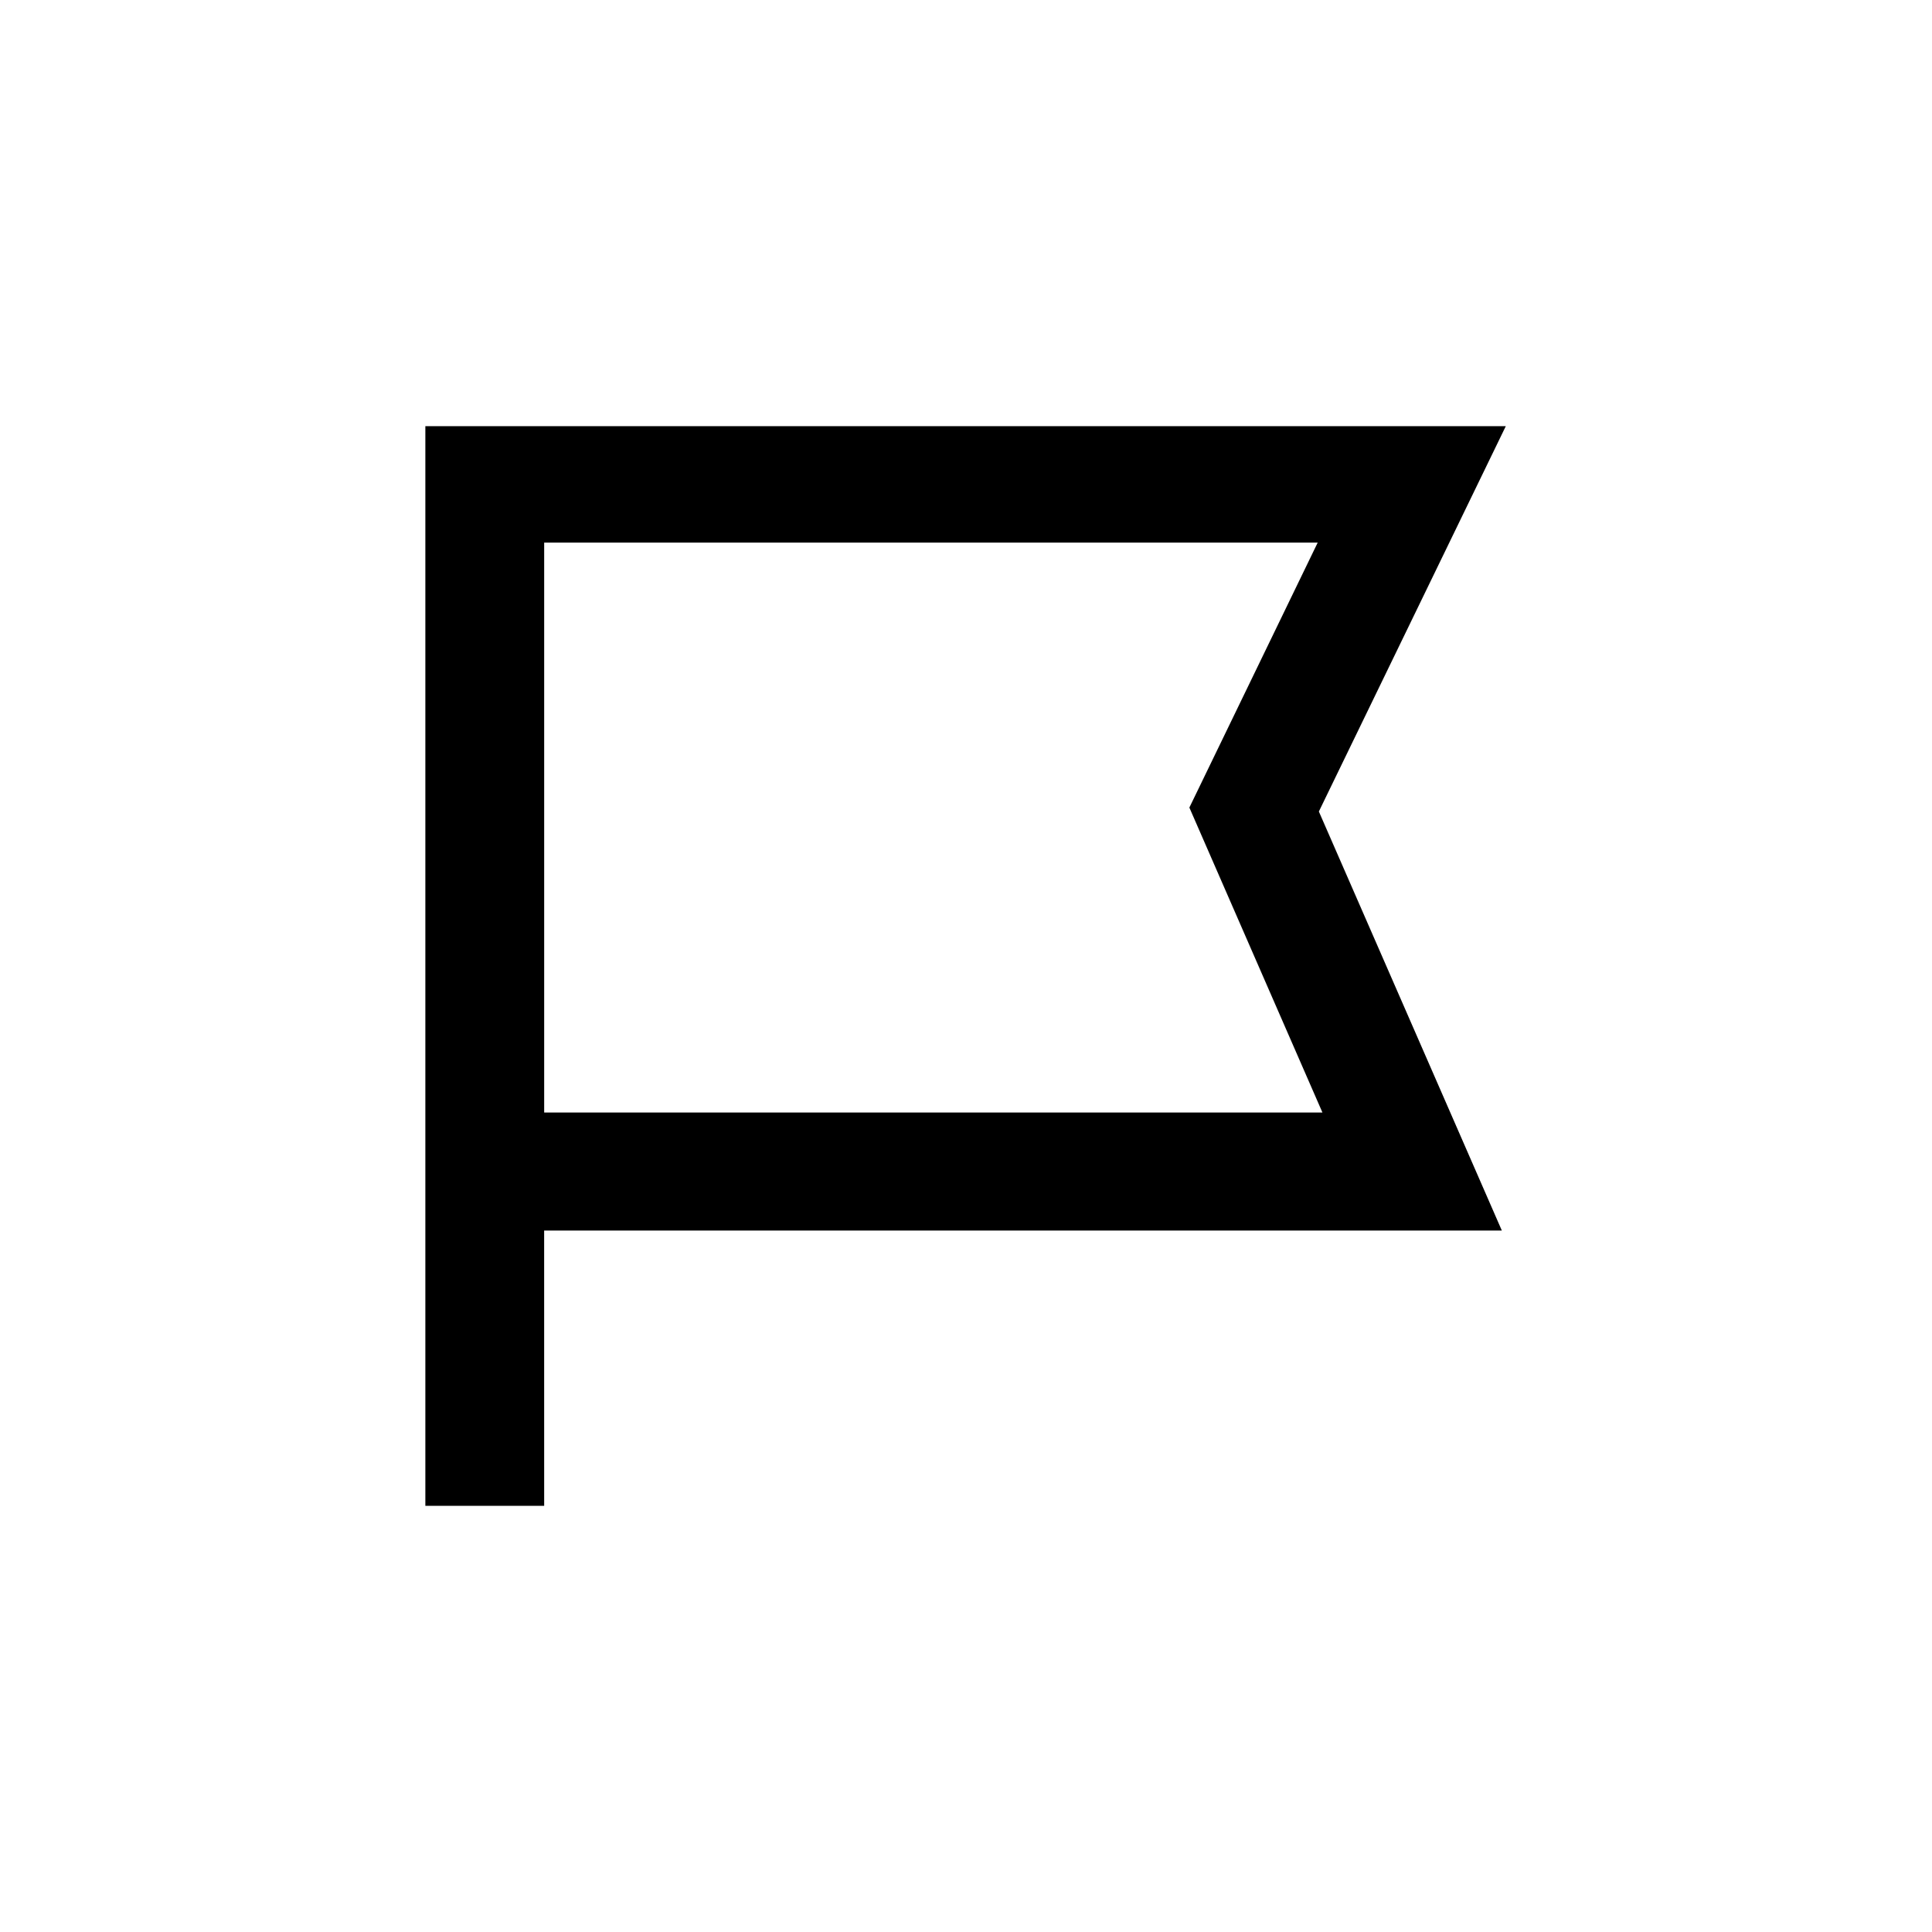
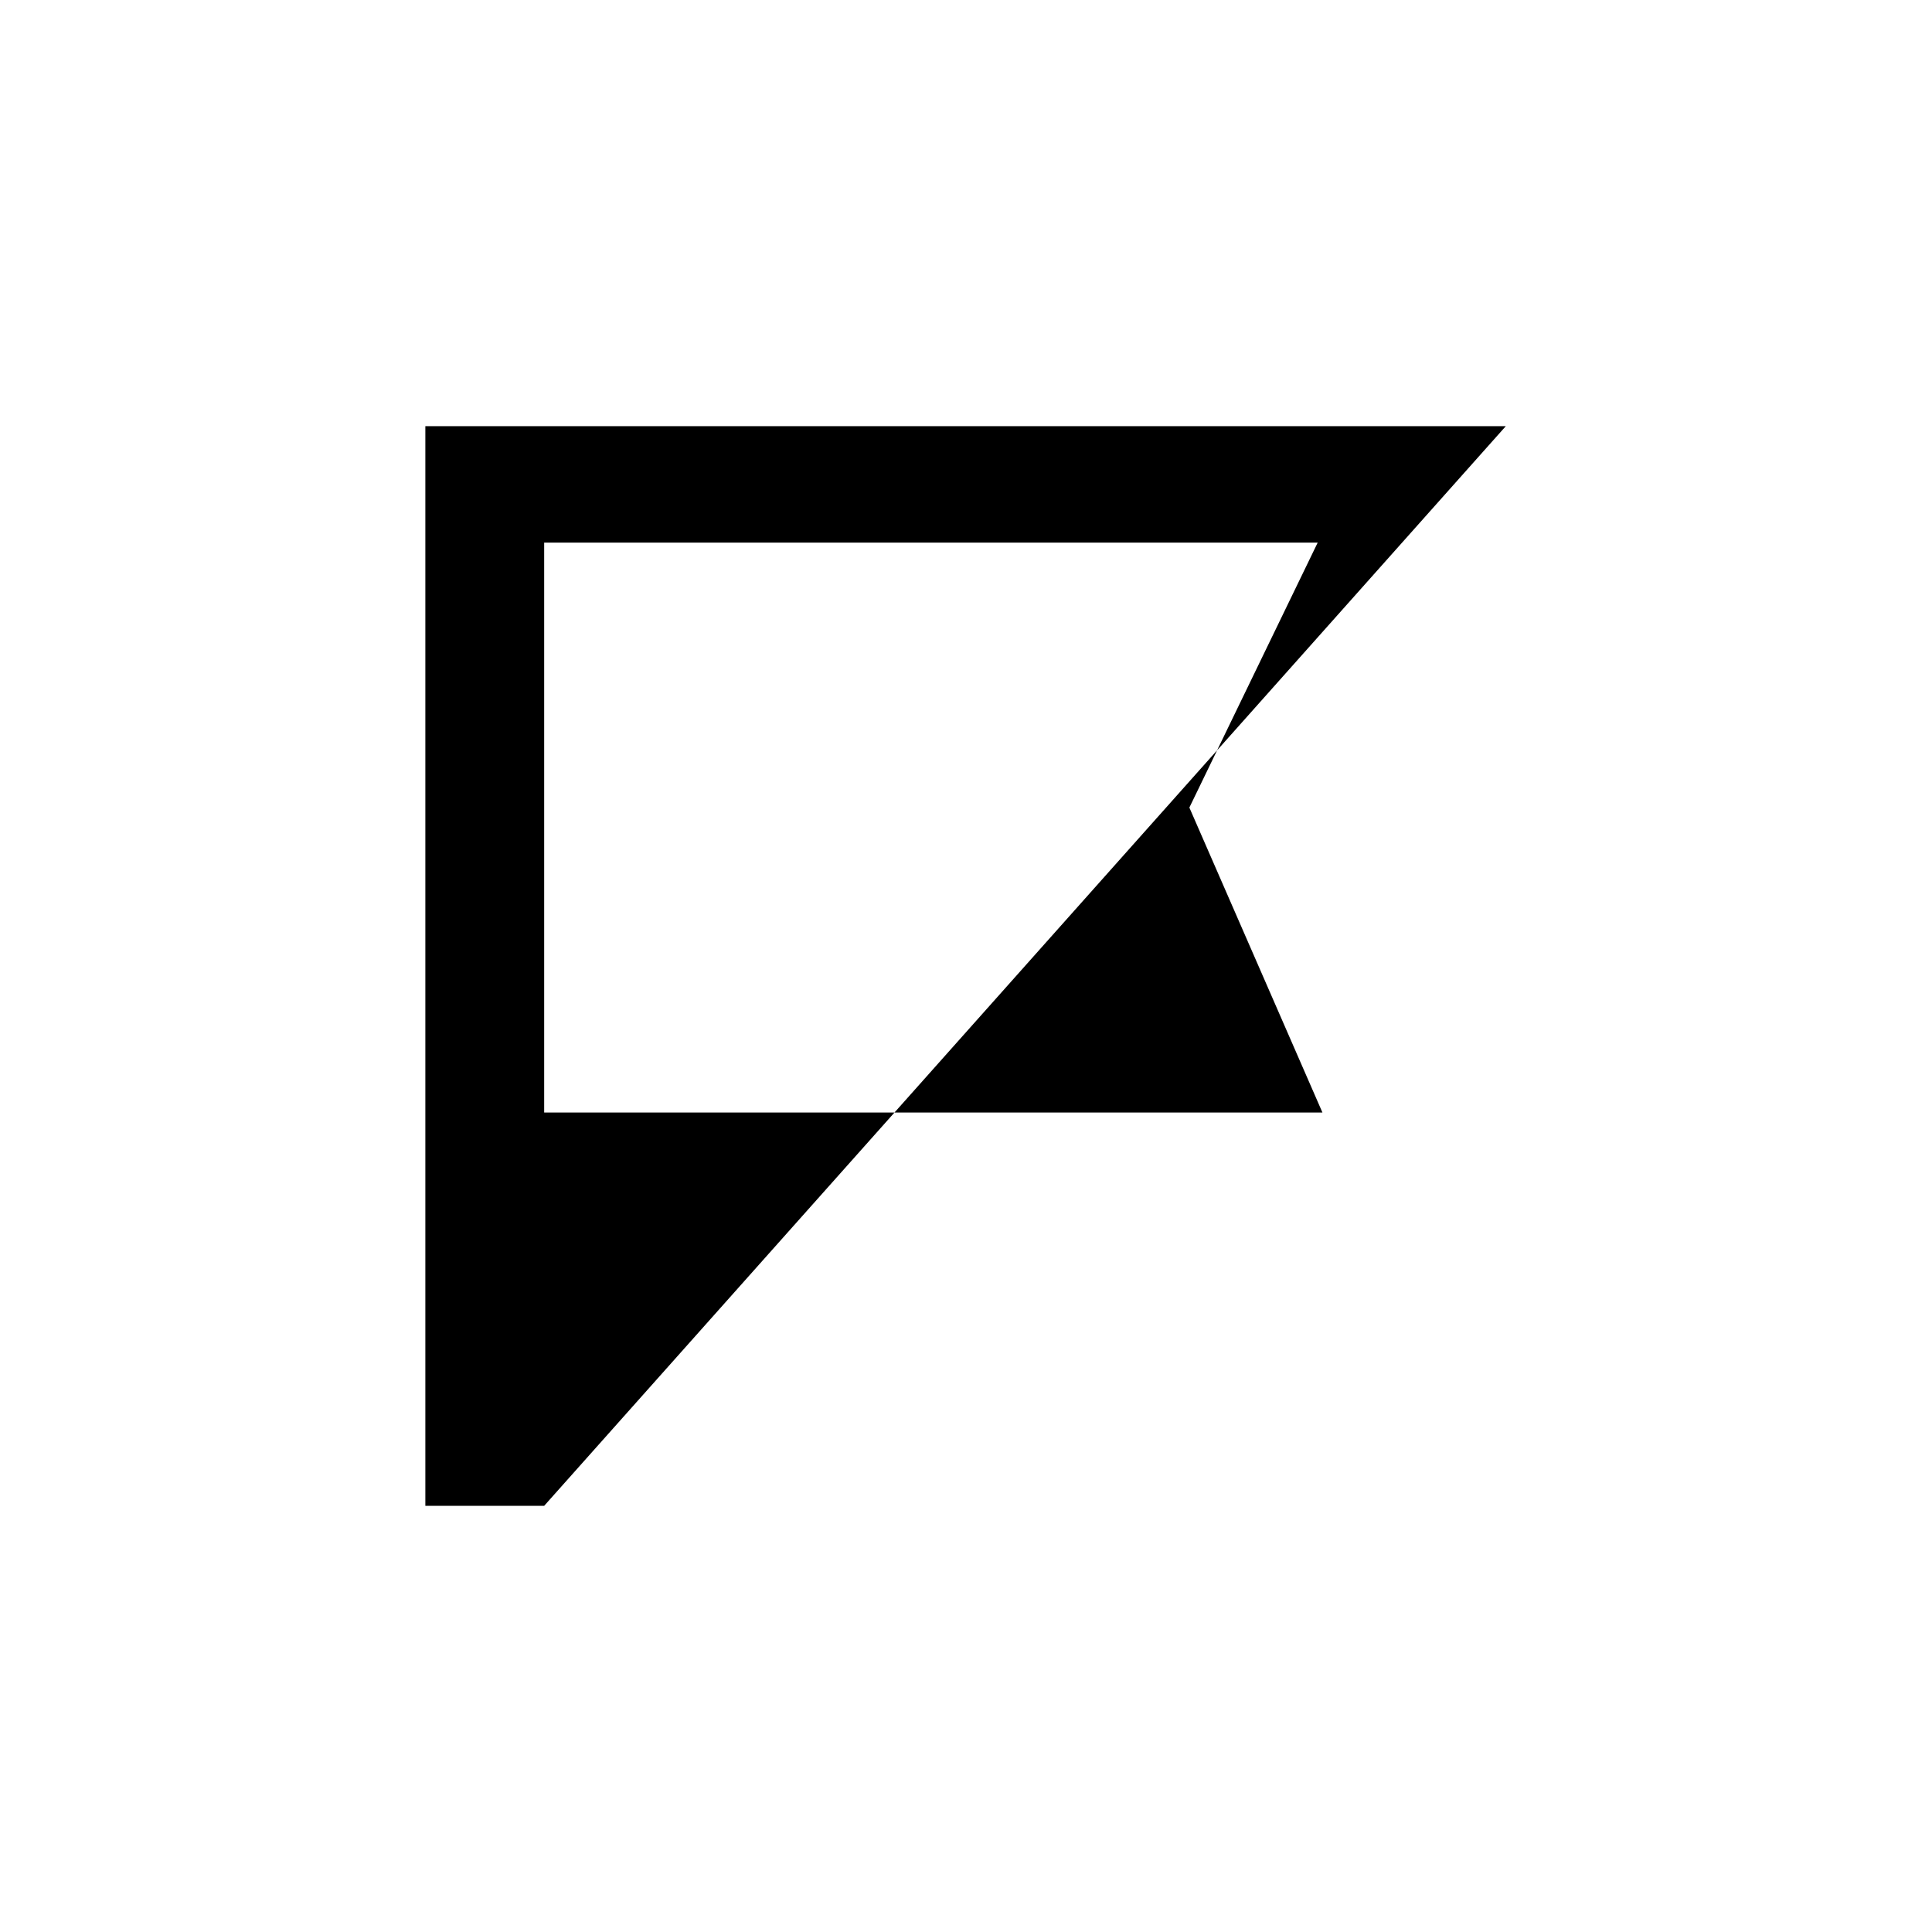
<svg xmlns="http://www.w3.org/2000/svg" fill="#000000" width="800px" height="800px" version="1.1" viewBox="144 144 512 512">
-   <path d="m494.46 438.83-35.266-80.816 34.008-70.219h-204.99v151.04zm-206.25 104.23h-31.488v-286.12h286.33l-49.539 102.12 48.492 111.05-253.8 0.004z" />
+   <path d="m494.46 438.83-35.266-80.816 34.008-70.219h-204.99v151.04zm-206.25 104.23h-31.488v-286.12h286.33z" />
</svg>